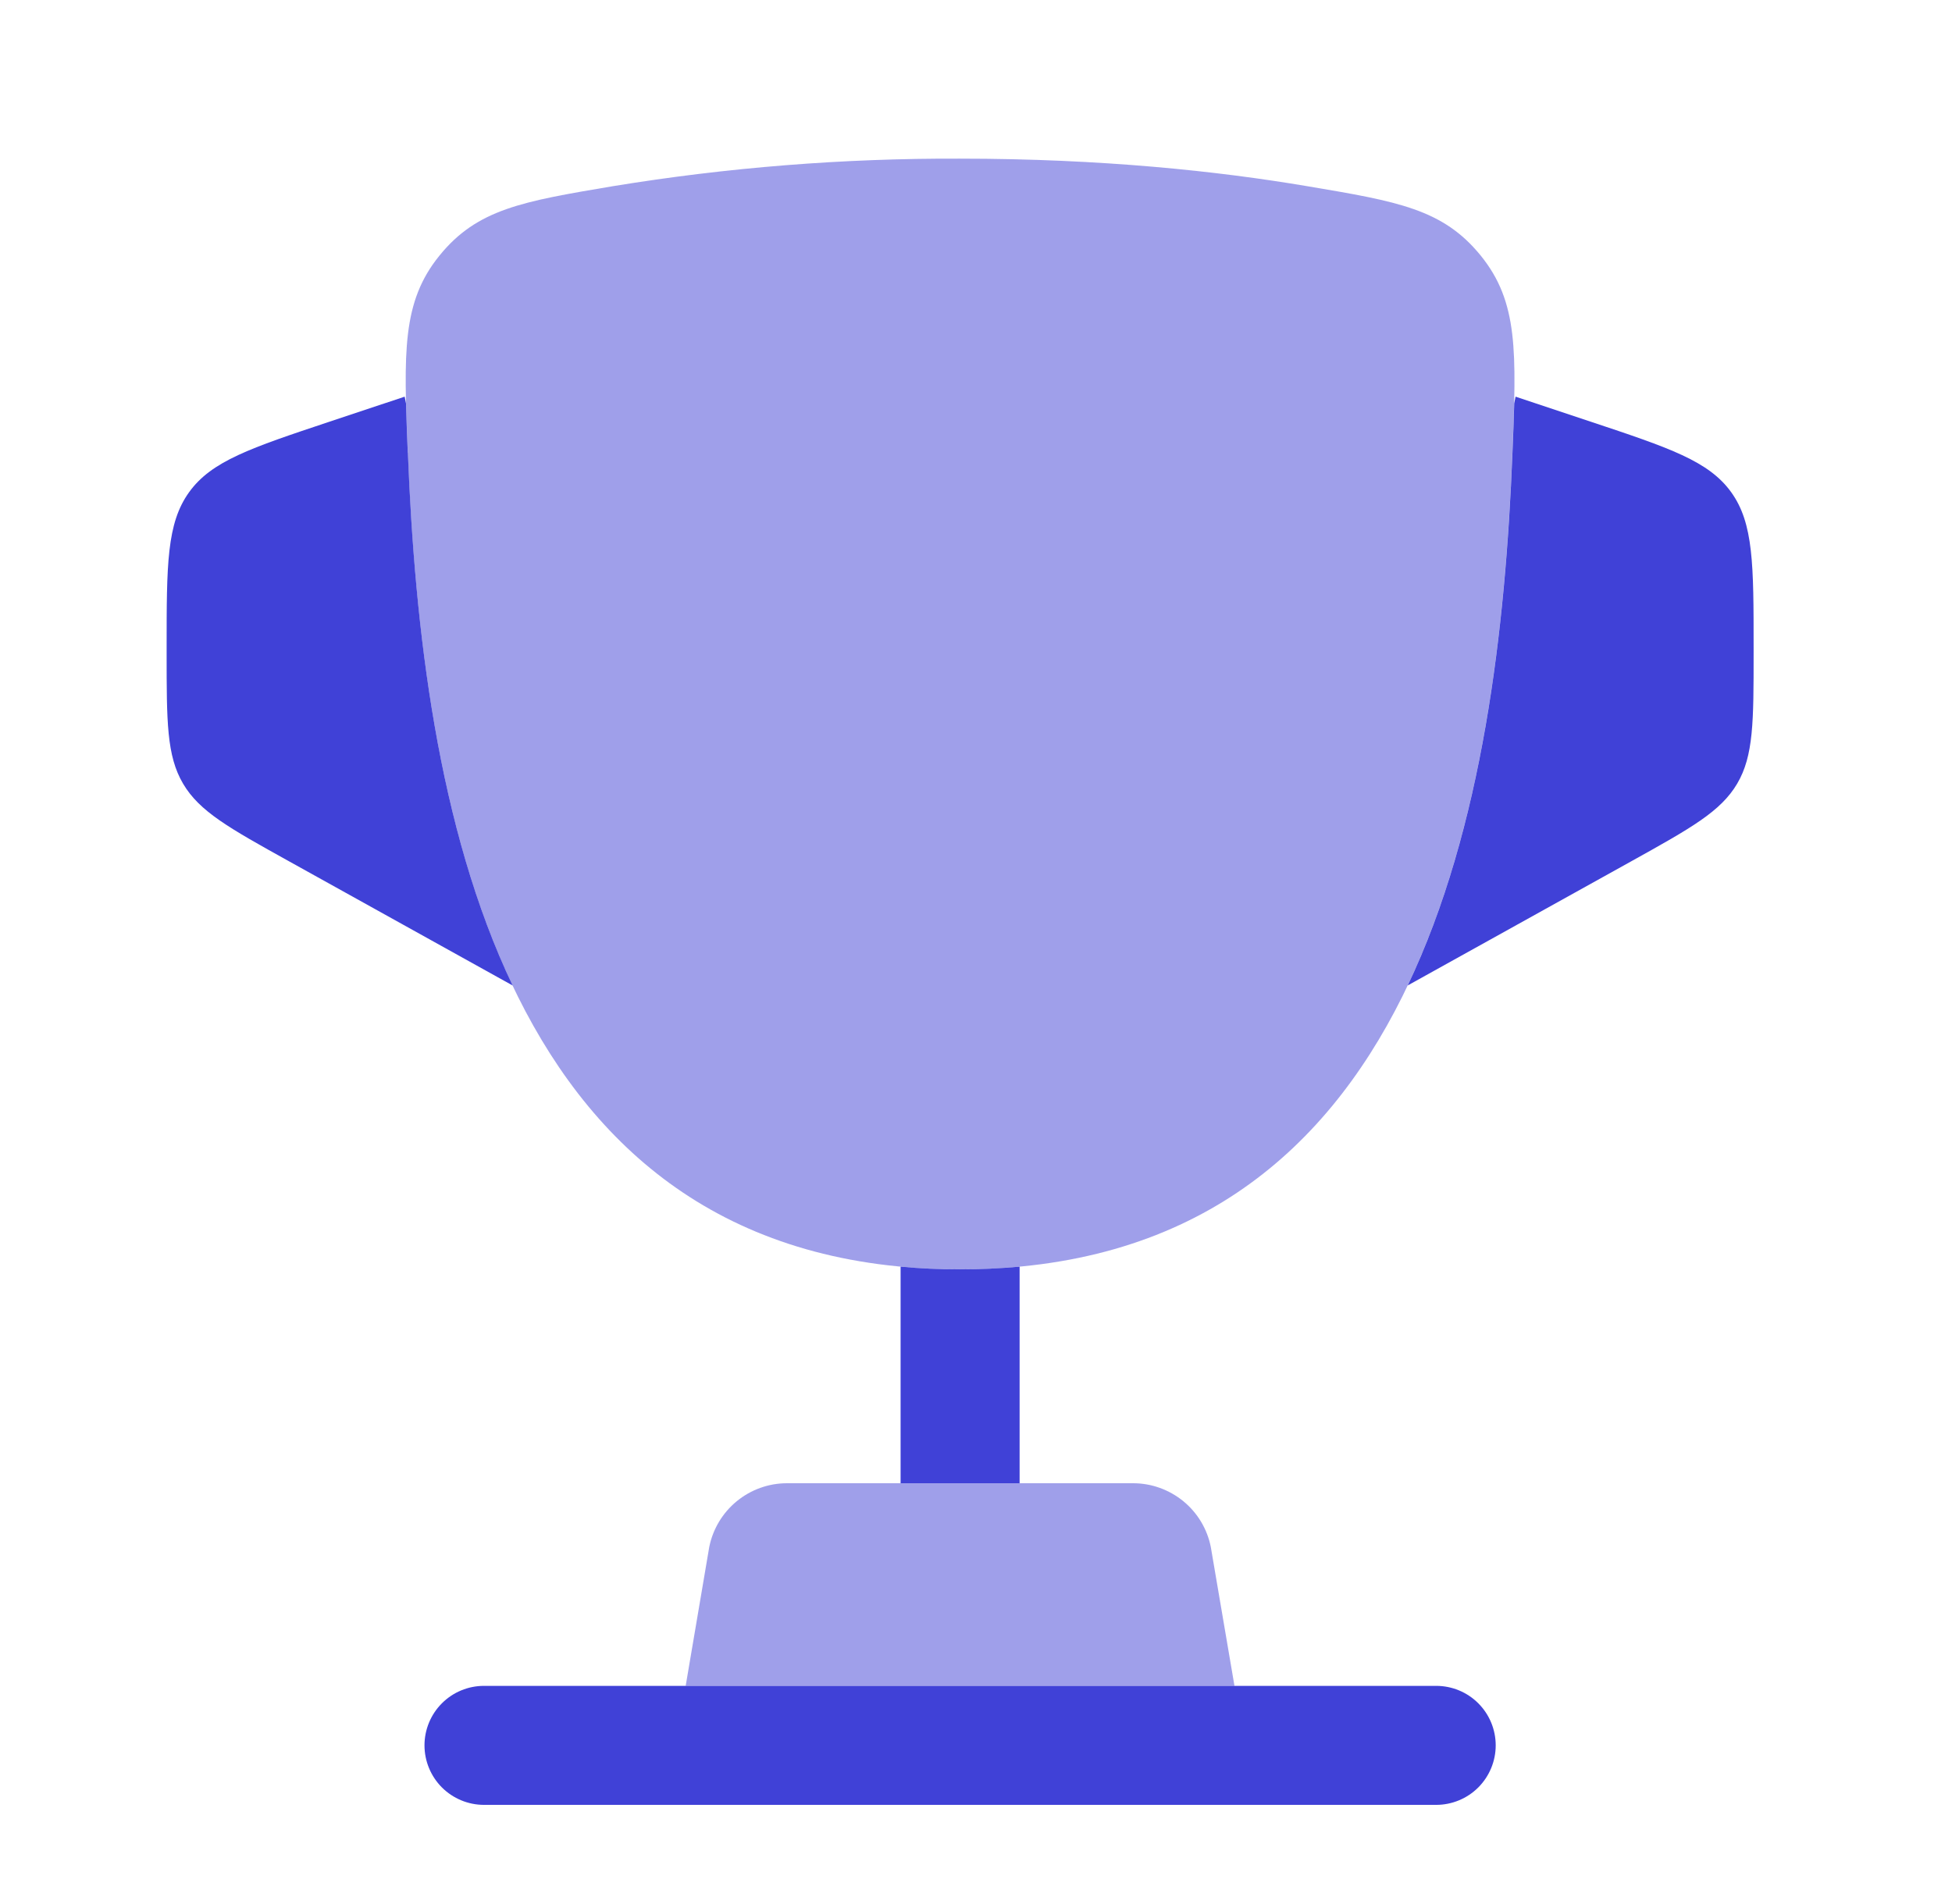
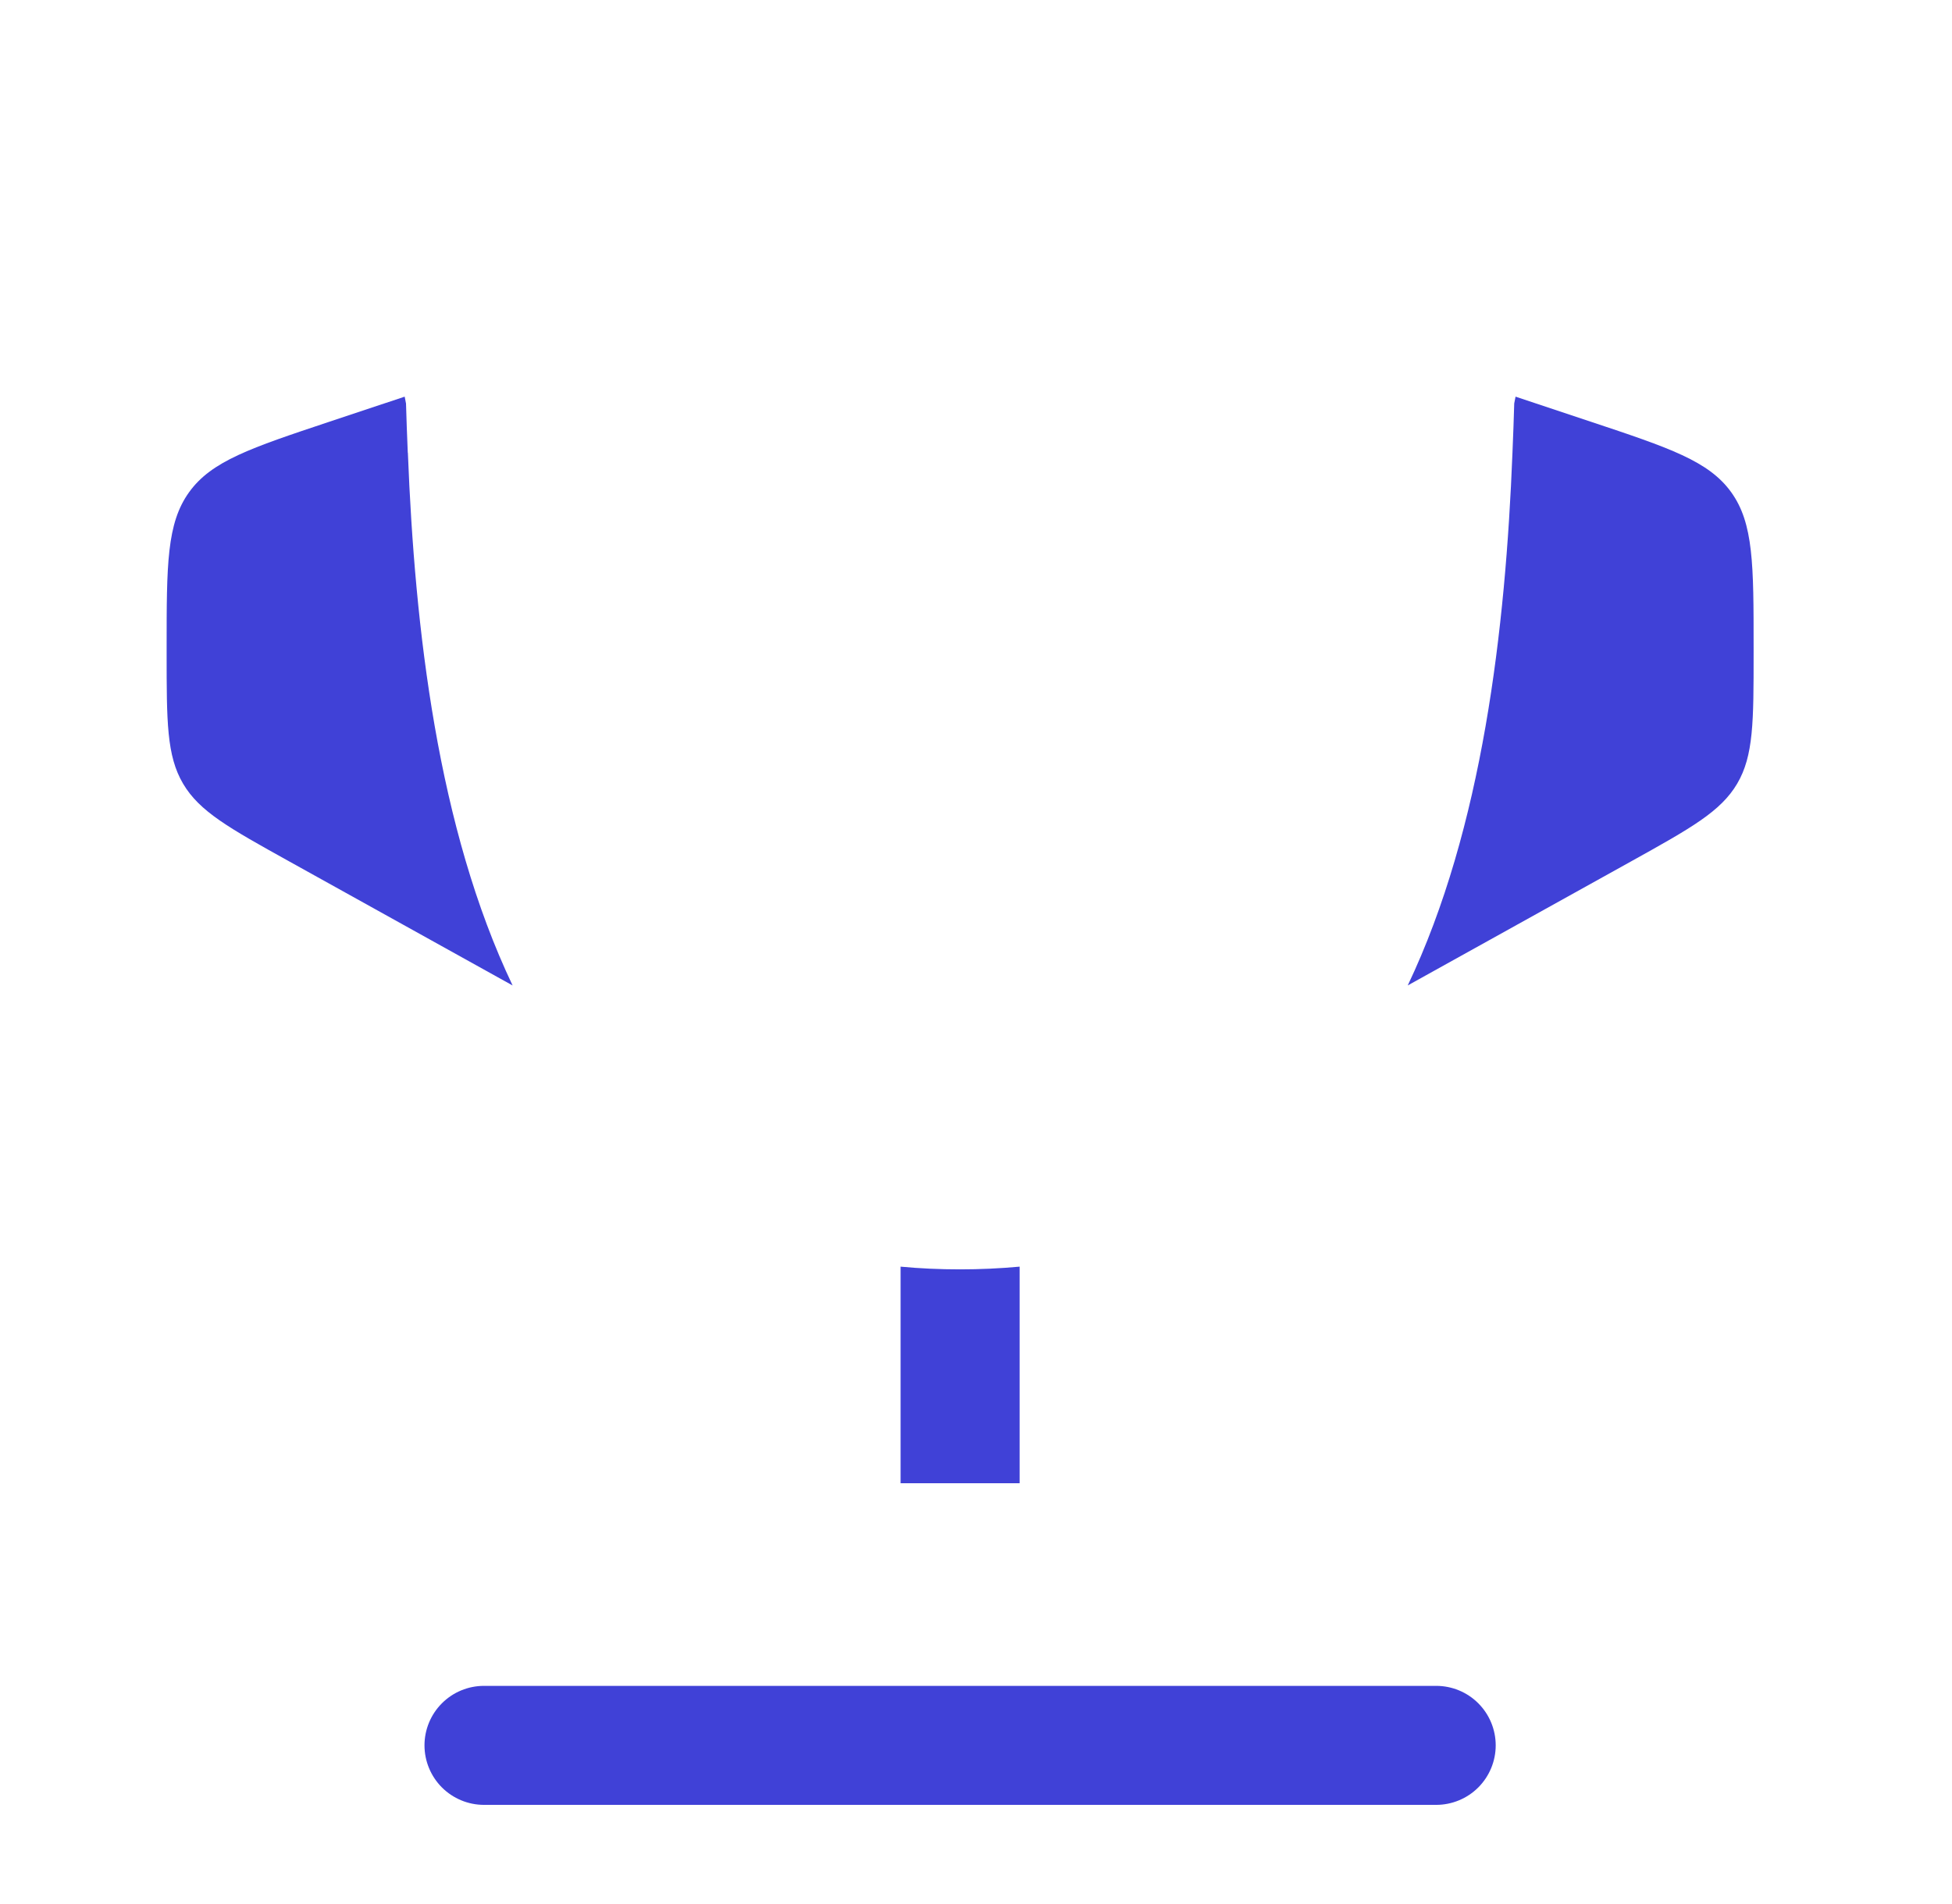
<svg xmlns="http://www.w3.org/2000/svg" width="41" height="40" viewBox="0 0 41 40" fill="none">
-   <path opacity="0.5" d="M20.165 26.667C10.565 26.667 8.865 17.1 8.565 9.51C8.48 7.4 8.439 6.343 9.232 5.368C10.024 4.392 10.972 4.232 12.87 3.912C15.282 3.517 17.722 3.323 20.165 3.333C23.139 3.333 25.587 3.595 27.46 3.912C29.359 4.232 30.307 4.392 31.1 5.368C31.894 6.345 31.85 7.4 31.767 9.51C31.467 17.1 29.767 26.667 20.167 26.667" fill="#4041D7" />
  <path d="M29.567 20.703L34.262 18.095C35.515 17.398 36.142 17.05 36.488 16.463C36.833 15.877 36.833 15.16 36.833 13.725V13.603C36.833 11.865 36.833 10.995 36.362 10.34C35.89 9.685 35.065 9.41 33.415 8.86L31.833 8.333L31.805 8.475C31.796 8.789 31.784 9.134 31.768 9.51C31.622 13.218 31.14 17.398 29.568 20.703M8.567 9.51C8.712 13.218 9.193 17.398 10.767 20.703L6.072 18.095C4.818 17.398 4.19 17.05 3.845 16.463C3.5 15.877 3.5 15.16 3.5 13.725V13.603C3.5 11.865 3.5 10.995 3.972 10.34C4.443 9.685 5.268 9.41 6.918 8.86L8.5 8.333L8.528 8.478C8.537 8.791 8.549 9.135 8.565 9.512" fill="#4041D7" />
  <path fill-rule="evenodd" clip-rule="evenodd" d="M8.916 36.667C8.916 36.335 9.048 36.017 9.282 35.783C9.517 35.548 9.834 35.417 10.166 35.417H30.166C30.497 35.417 30.816 35.548 31.05 35.783C31.284 36.017 31.416 36.335 31.416 36.667C31.416 36.998 31.284 37.316 31.05 37.551C30.816 37.785 30.497 37.917 30.166 37.917H10.166C9.834 37.917 9.517 37.785 9.282 37.551C9.048 37.316 8.916 36.998 8.916 36.667Z" fill="#4041D7" />
-   <path opacity="0.5" d="M25.929 35.417H14.402L14.897 32.5C14.973 32.122 15.177 31.782 15.475 31.538C15.772 31.294 16.145 31.16 16.531 31.16H23.799C24.184 31.16 24.557 31.294 24.855 31.538C25.153 31.782 25.357 32.122 25.432 32.5L25.929 35.417Z" fill="#4041D7" />
  <path d="M20.166 26.667C19.733 26.667 19.316 26.648 18.916 26.61V31.16H21.416V26.61C21 26.648 20.583 26.667 20.166 26.667Z" fill="#4041D7" />
</svg>